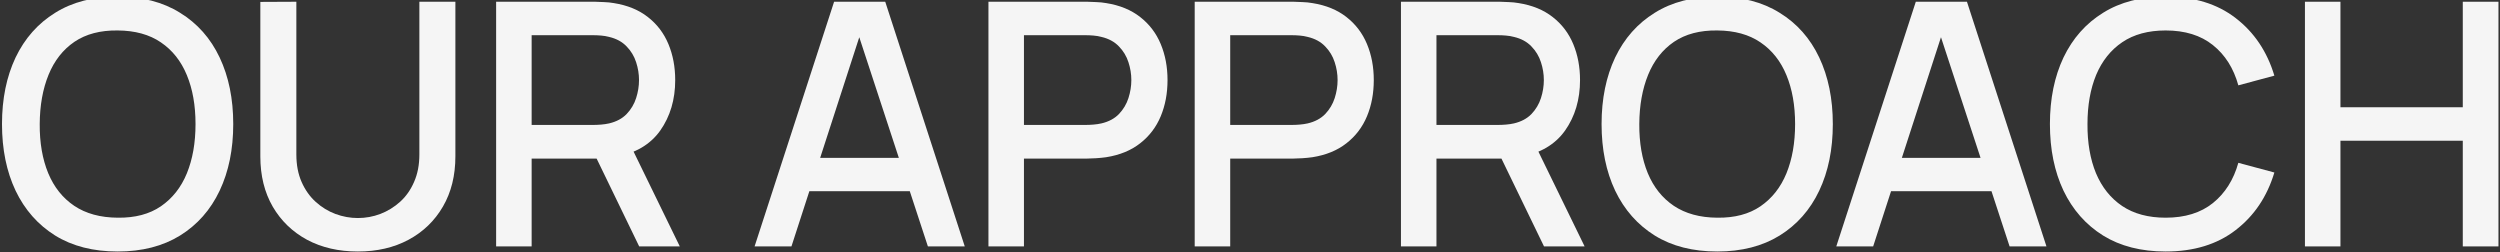
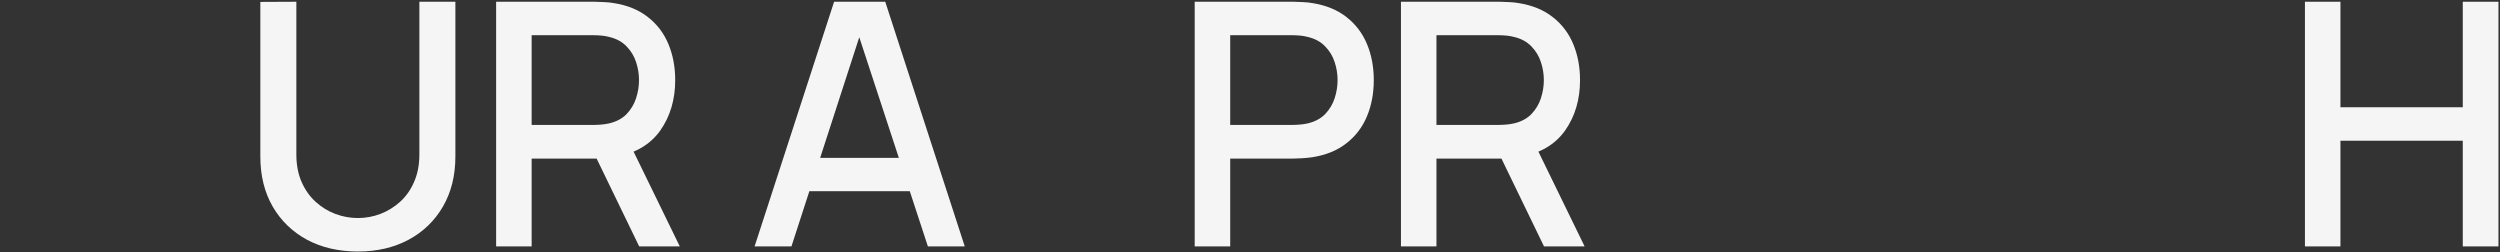
<svg xmlns="http://www.w3.org/2000/svg" fill="none" viewBox="0 0 1220 123" height="123" width="1220">
  <rect x="0" y="0" width="1220" height="123" fill="#333333" stroke="none" />
  <path style="mix-blend-mode:multiply" fill="#F5F5F5" d="M1124.81 120.249V0.851H1142.14V52.341H1201.84V0.851H1219.25V120.249H1201.84V68.675H1142.14V120.249H1124.81Z" />
-   <path style="mix-blend-mode:multiply" fill="#F5F5F5" d="M1056.83 122.736C1044.89 122.736 1034.72 120.138 1026.31 114.942C1017.91 109.691 1011.47 102.394 1006.99 93.053C1002.57 83.711 1000.36 72.877 1000.36 60.55C1000.36 48.223 1002.57 37.389 1006.99 28.047C1011.47 18.705 1017.91 11.437 1026.31 6.24C1034.72 0.989 1044.89 -1.636 1056.83 -1.636C1070.59 -1.636 1081.98 1.846 1090.99 8.811C1100.05 15.776 1106.35 25.145 1109.89 36.919L1092.31 41.645C1089.99 33.298 1085.85 26.748 1079.88 21.994C1073.96 17.241 1066.28 14.864 1056.83 14.864C1048.37 14.864 1041.32 16.771 1035.68 20.585C1030.04 24.399 1025.79 29.733 1022.91 36.587C1020.09 43.442 1018.69 51.429 1018.69 60.55C1018.63 69.671 1020.01 77.658 1022.83 84.512C1025.71 91.367 1029.96 96.701 1035.6 100.515C1041.29 104.329 1048.37 106.236 1056.83 106.236C1066.28 106.236 1073.96 103.859 1079.88 99.105C1085.85 94.296 1089.99 87.746 1092.31 79.454L1109.89 84.181C1106.35 95.955 1100.05 105.324 1090.99 112.289C1081.98 119.254 1070.59 122.736 1056.83 122.736Z" />
-   <path style="mix-blend-mode:multiply" fill="#F5F5F5" d="M896.108 120.249L934.912 0.851H959.87L998.674 120.249H980.681L944.945 11.298H949.422L914.1 120.249H896.108ZM916.256 93.301V77.05H978.609V93.301H916.256Z" />
-   <path style="mix-blend-mode:multiply" fill="#F5F5F5" d="M838.034 122.736C826.094 122.736 815.923 120.138 807.521 114.942C799.119 109.691 792.679 102.394 788.202 93.053C783.78 83.711 781.568 72.877 781.568 60.55C781.568 48.223 783.78 37.389 788.202 28.047C792.679 18.705 799.119 11.437 807.521 6.24C815.923 0.989 826.094 -1.636 838.034 -1.636C849.918 -1.636 860.061 0.989 868.464 6.24C876.921 11.437 883.361 18.705 887.783 28.047C892.205 37.389 894.416 48.223 894.416 60.55C894.416 72.877 892.205 83.711 887.783 93.053C883.361 102.394 876.921 109.691 868.464 114.942C860.061 120.138 849.918 122.736 838.034 122.736ZM838.034 106.236C846.491 106.347 853.511 104.495 859.094 100.681C864.732 96.811 868.961 91.45 871.78 84.595C874.599 77.686 876.009 69.671 876.009 60.55C876.009 51.429 874.599 43.469 871.78 36.67C868.961 29.816 864.732 24.482 859.094 20.668C853.511 16.854 846.491 14.919 838.034 14.864C829.576 14.753 822.529 16.605 816.89 20.419C811.307 24.233 807.106 29.595 804.287 36.505C801.468 43.414 800.031 51.429 799.976 60.55C799.92 69.671 801.302 77.658 804.121 84.512C806.94 91.311 811.169 96.618 816.807 100.432C822.501 104.246 829.576 106.181 838.034 106.236Z" />
  <path style="mix-blend-mode:multiply" fill="#F5F5F5" d="M683.664 120.249V0.851H731.92C733.081 0.851 734.518 0.906 736.232 1.017C737.946 1.072 739.576 1.238 741.124 1.514C747.757 2.565 753.285 4.831 757.707 8.313C762.185 11.796 765.529 16.19 767.74 21.497C769.951 26.803 771.056 32.663 771.056 39.075C771.056 48.582 768.624 56.791 763.76 63.701C758.896 70.555 751.599 74.839 741.87 76.552L734.823 77.382H700.993V120.249H683.664ZM753.478 120.249L729.931 71.66L747.426 67.183L773.295 120.249H753.478ZM700.993 60.964H731.257C732.363 60.964 733.579 60.909 734.905 60.799C736.287 60.688 737.586 60.495 738.802 60.218C742.34 59.389 745.187 57.869 747.343 55.658C749.498 53.392 751.046 50.794 751.986 47.864C752.926 44.934 753.396 42.005 753.396 39.075C753.396 36.145 752.926 33.243 751.986 30.369C751.046 27.439 749.498 24.869 747.343 22.658C745.187 20.391 742.34 18.843 738.802 18.014C737.586 17.683 736.287 17.462 734.905 17.351C733.579 17.241 732.363 17.185 731.257 17.185H700.993V60.964Z" />
  <path style="mix-blend-mode:multiply" fill="#F5F5F5" d="M583.013 120.249V0.851H631.269C632.43 0.851 633.867 0.906 635.581 1.017C637.294 1.072 638.925 1.238 640.473 1.514C647.106 2.565 652.634 4.831 657.056 8.313C661.533 11.796 664.878 16.19 667.089 21.497C669.3 26.803 670.405 32.663 670.405 39.075C670.405 45.542 669.3 51.429 667.089 56.736C664.878 62.042 661.533 66.437 657.056 69.919C652.634 73.402 647.106 75.668 640.473 76.718C638.925 76.939 637.267 77.105 635.498 77.216C633.784 77.326 632.375 77.382 631.269 77.382H600.342V120.249H583.013ZM600.342 60.964H630.606C631.712 60.964 632.928 60.909 634.254 60.799C635.636 60.688 636.935 60.495 638.151 60.218C641.689 59.389 644.536 57.869 646.692 55.658C648.847 53.392 650.395 50.794 651.335 47.864C652.274 44.934 652.744 42.005 652.744 39.075C652.744 36.145 652.274 33.243 651.335 30.369C650.395 27.439 648.847 24.869 646.692 22.658C644.536 20.391 641.689 18.843 638.151 18.014C636.935 17.683 635.636 17.462 634.254 17.351C632.928 17.241 631.712 17.185 630.606 17.185H600.342V60.964Z" />
-   <path style="mix-blend-mode:multiply" fill="#F5F5F5" d="M482.362 120.249V0.851H530.618C531.779 0.851 533.216 0.906 534.93 1.017C536.643 1.072 538.274 1.238 539.822 1.514C546.455 2.565 551.983 4.831 556.405 8.313C560.882 11.796 564.226 16.19 566.437 21.497C568.648 26.803 569.754 32.663 569.754 39.075C569.754 45.542 568.648 51.429 566.437 56.736C564.226 62.042 560.882 66.437 556.405 69.919C551.983 73.402 546.455 75.668 539.822 76.718C538.274 76.939 536.616 77.105 534.847 77.216C533.133 77.326 531.724 77.382 530.618 77.382H499.691V120.249H482.362ZM499.691 60.964H529.955C531.06 60.964 532.276 60.909 533.603 60.799C534.985 60.688 536.284 60.495 537.5 60.218C541.038 59.389 543.885 57.869 546.04 55.658C548.196 53.392 549.744 50.794 550.684 47.864C551.623 44.934 552.093 42.005 552.093 39.075C552.093 36.145 551.623 33.243 550.684 30.369C549.744 27.439 548.196 24.869 546.04 22.658C543.885 20.391 541.038 18.843 537.5 18.014C536.284 17.683 534.985 17.462 533.603 17.351C532.276 17.241 531.06 17.185 529.955 17.185H499.691V60.964Z" />
  <path style="mix-blend-mode:multiply" fill="#F5F5F5" d="M368.237 120.249L407.041 0.851H431.998L470.803 120.249H452.81L417.074 11.298H421.551L386.229 120.249H368.237ZM388.385 93.301V77.05H450.737V93.301H388.385Z" />
  <path style="mix-blend-mode:multiply" fill="#F5F5F5" d="M242.109 120.249V0.851H290.365C291.526 0.851 292.963 0.906 294.677 1.017C296.39 1.072 298.021 1.238 299.569 1.514C306.202 2.565 311.73 4.831 316.152 8.313C320.629 11.796 323.973 16.19 326.184 21.497C328.396 26.803 329.501 32.663 329.501 39.075C329.501 48.582 327.069 56.791 322.205 63.701C317.34 70.555 310.044 74.839 300.315 76.552L293.267 77.382H259.438V120.249H242.109ZM311.923 120.249L288.375 71.66L305.87 67.183L331.74 120.249H311.923ZM259.438 60.964H289.702C290.807 60.964 292.023 60.909 293.35 60.799C294.732 60.688 296.031 60.495 297.247 60.218C300.785 59.389 303.632 57.869 305.787 55.658C307.943 53.392 309.491 50.794 310.431 47.864C311.37 44.934 311.84 42.005 311.84 39.075C311.84 36.145 311.37 33.243 310.431 30.369C309.491 27.439 307.943 24.869 305.787 22.658C303.632 20.391 300.785 18.843 297.247 18.014C296.031 17.683 294.732 17.462 293.35 17.351C292.023 17.241 290.807 17.185 289.702 17.185H259.438V60.964Z" />
  <path style="mix-blend-mode:multiply" fill="#F5F5F5" d="M174.638 122.736C165.296 122.736 157.032 120.829 149.846 117.015C142.715 113.146 137.132 107.756 133.097 100.847C129.062 93.882 127.044 85.701 127.044 76.304V0.934L144.622 0.851V75.392C144.622 80.477 145.479 84.954 147.193 88.824C148.906 92.693 151.2 95.927 154.075 98.525C156.949 101.123 160.155 103.085 163.693 104.412C167.286 105.739 170.934 106.402 174.638 106.402C178.397 106.402 182.045 105.739 185.583 104.412C189.175 103.03 192.409 101.04 195.284 98.442C198.158 95.844 200.424 92.61 202.083 88.741C203.796 84.872 204.653 80.422 204.653 75.392V0.851H222.231V76.304C222.231 85.645 220.213 93.799 216.178 100.764C212.143 107.729 206.532 113.146 199.346 117.015C192.216 120.829 183.979 122.736 174.638 122.736Z" />
-   <path style="mix-blend-mode:multiply" fill="#F5F5F5" d="M57.44 122.736C45.5 122.736 35.329 120.138 26.927 114.942C18.525 109.691 12.085 102.394 7.608 93.053C3.186 83.711 0.975 72.877 0.975 60.55C0.975 48.223 3.186 37.389 7.608 28.047C12.085 18.705 18.525 11.437 26.927 6.24C35.329 0.989 45.5 -1.636 57.44 -1.636C69.324 -1.636 79.468 0.989 87.87 6.24C96.327 11.437 102.767 18.705 107.189 28.047C111.611 37.389 113.822 48.223 113.822 60.55C113.822 72.877 111.611 83.711 107.189 93.053C102.767 102.394 96.327 109.691 87.87 114.942C79.468 120.138 69.324 122.736 57.44 122.736ZM57.44 106.236C65.897 106.347 72.917 104.495 78.5 100.681C84.138 96.811 88.367 91.45 91.186 84.595C94.005 77.686 95.415 69.671 95.415 60.55C95.415 51.429 94.005 43.469 91.186 36.67C88.367 29.816 84.138 24.482 78.5 20.668C72.917 16.854 65.897 14.919 57.44 14.864C48.983 14.753 41.935 16.605 36.296 20.419C30.713 24.233 26.512 29.595 23.693 36.505C20.874 43.414 19.437 51.429 19.382 60.55C19.326 69.671 20.708 77.658 23.527 84.512C26.347 91.311 30.575 96.618 36.214 100.432C41.907 104.246 48.983 106.181 57.44 106.236Z" />
</svg>